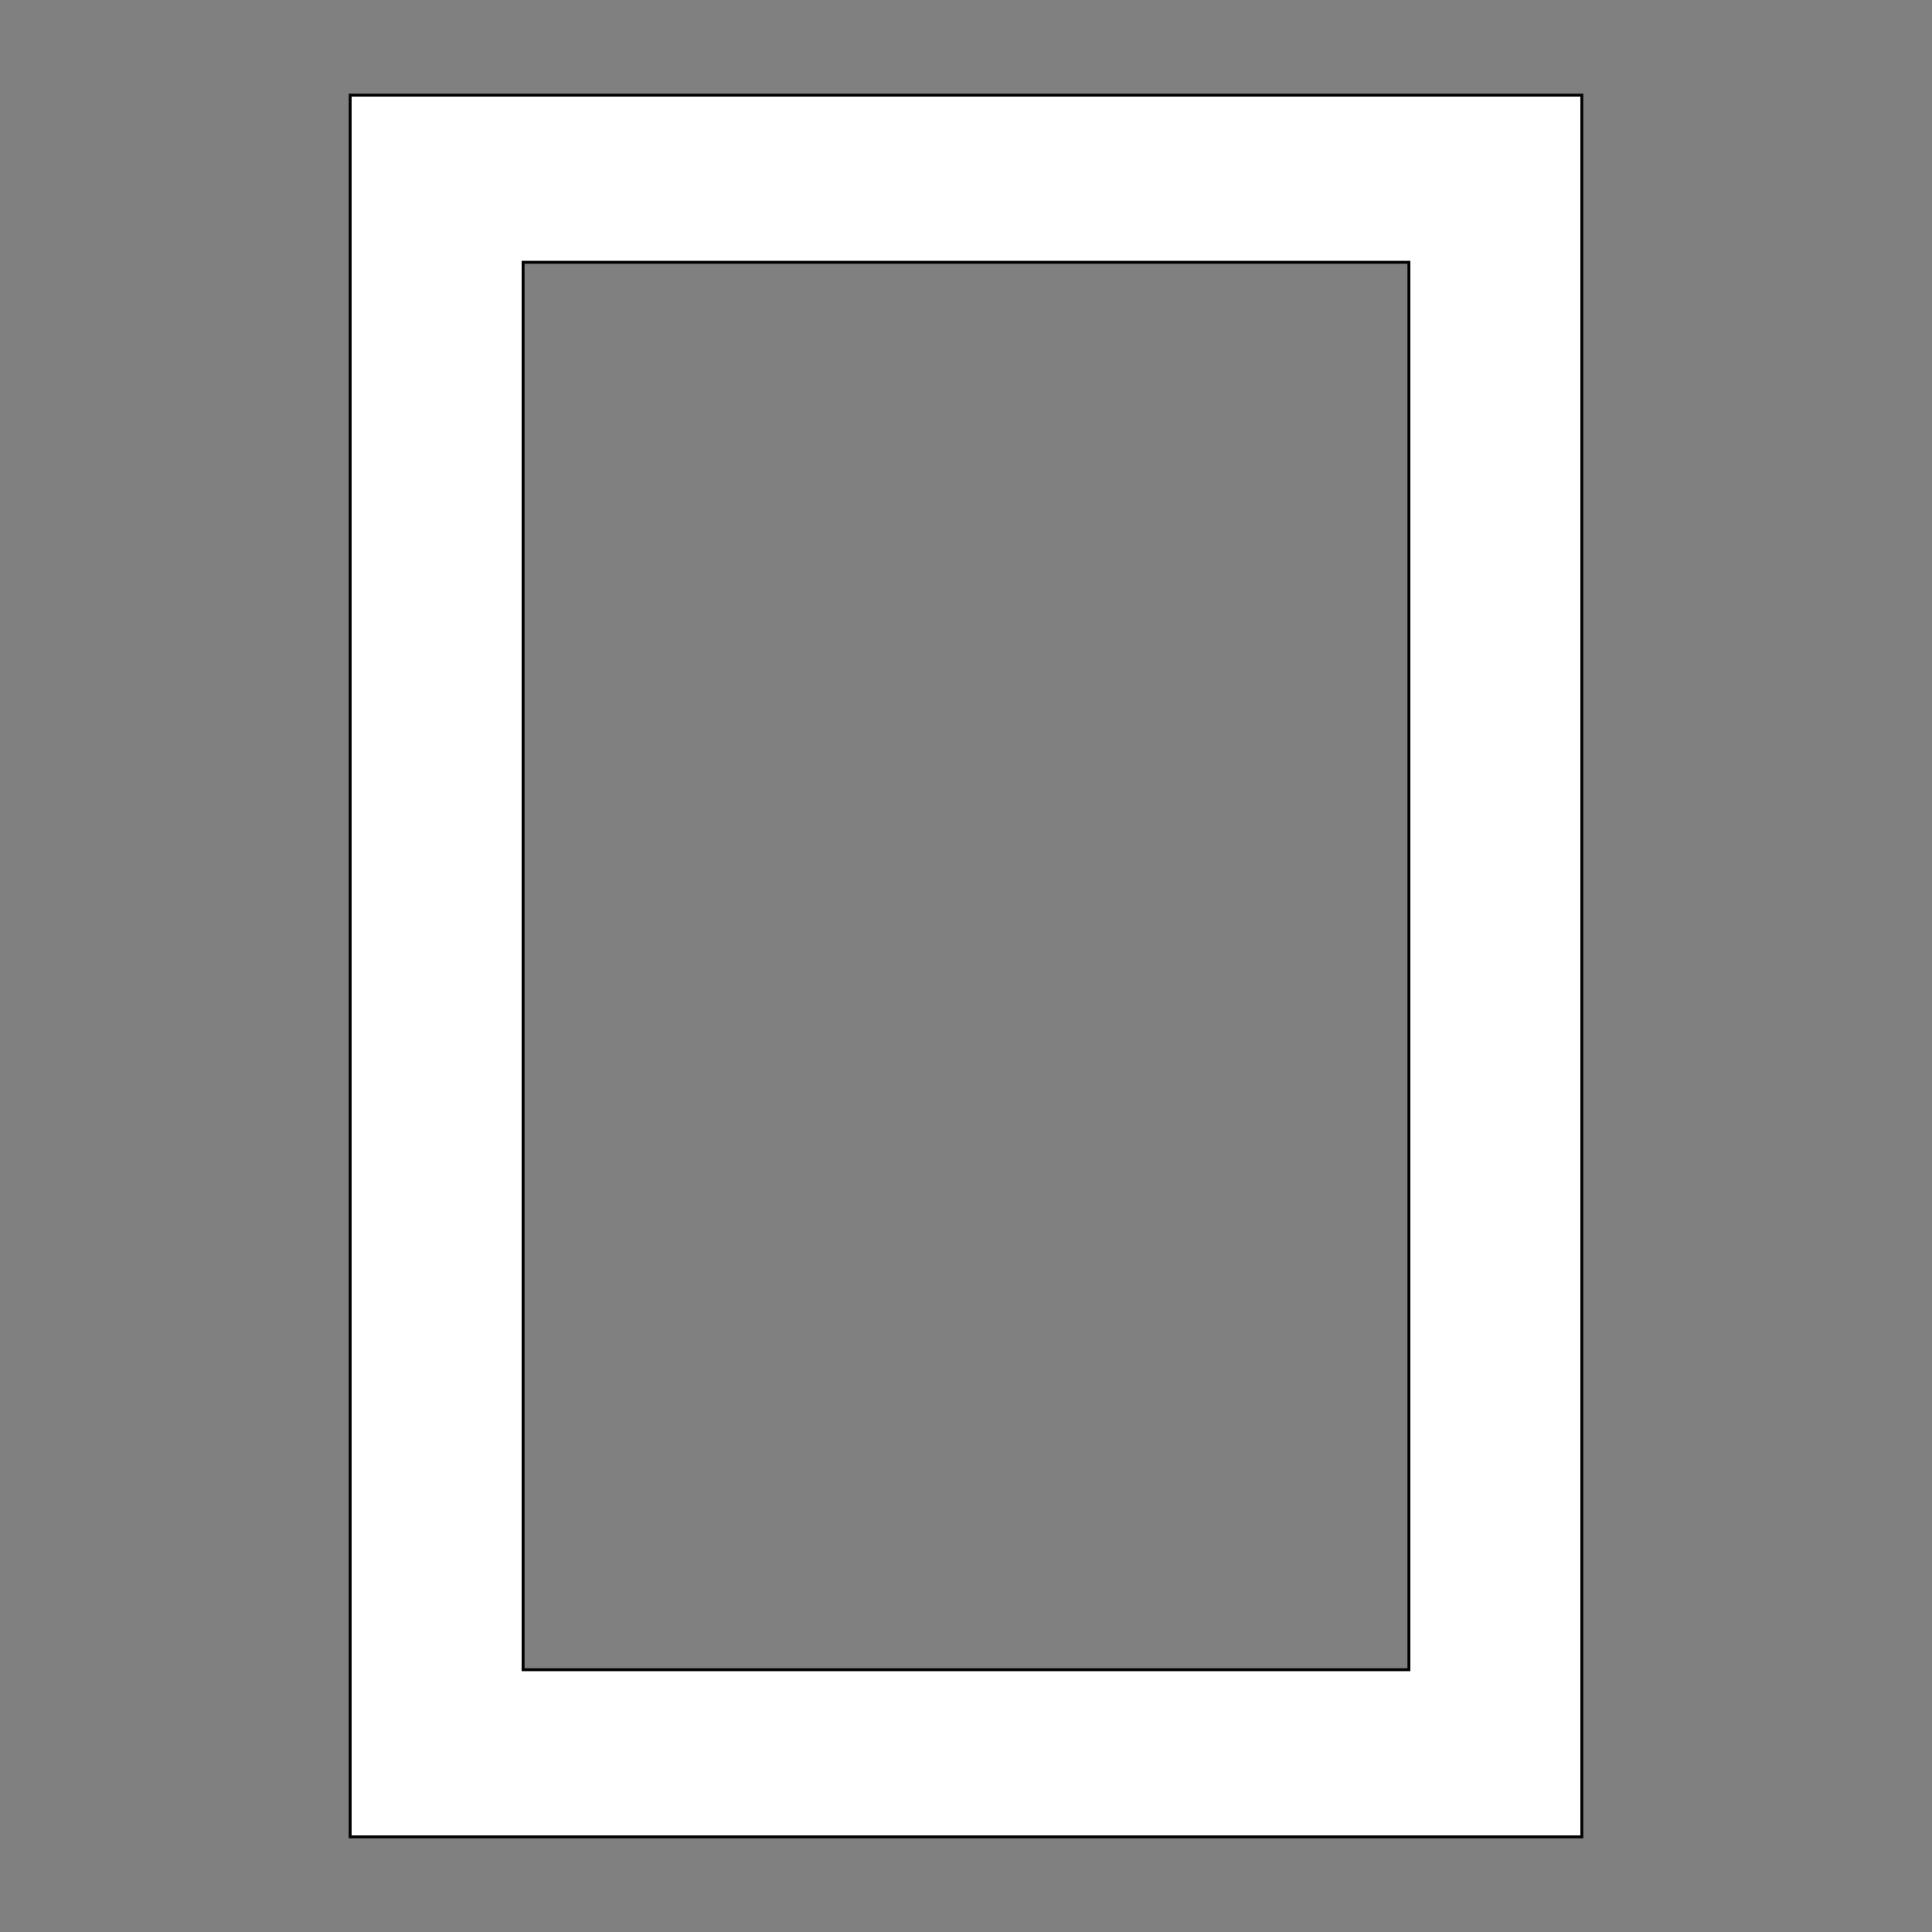
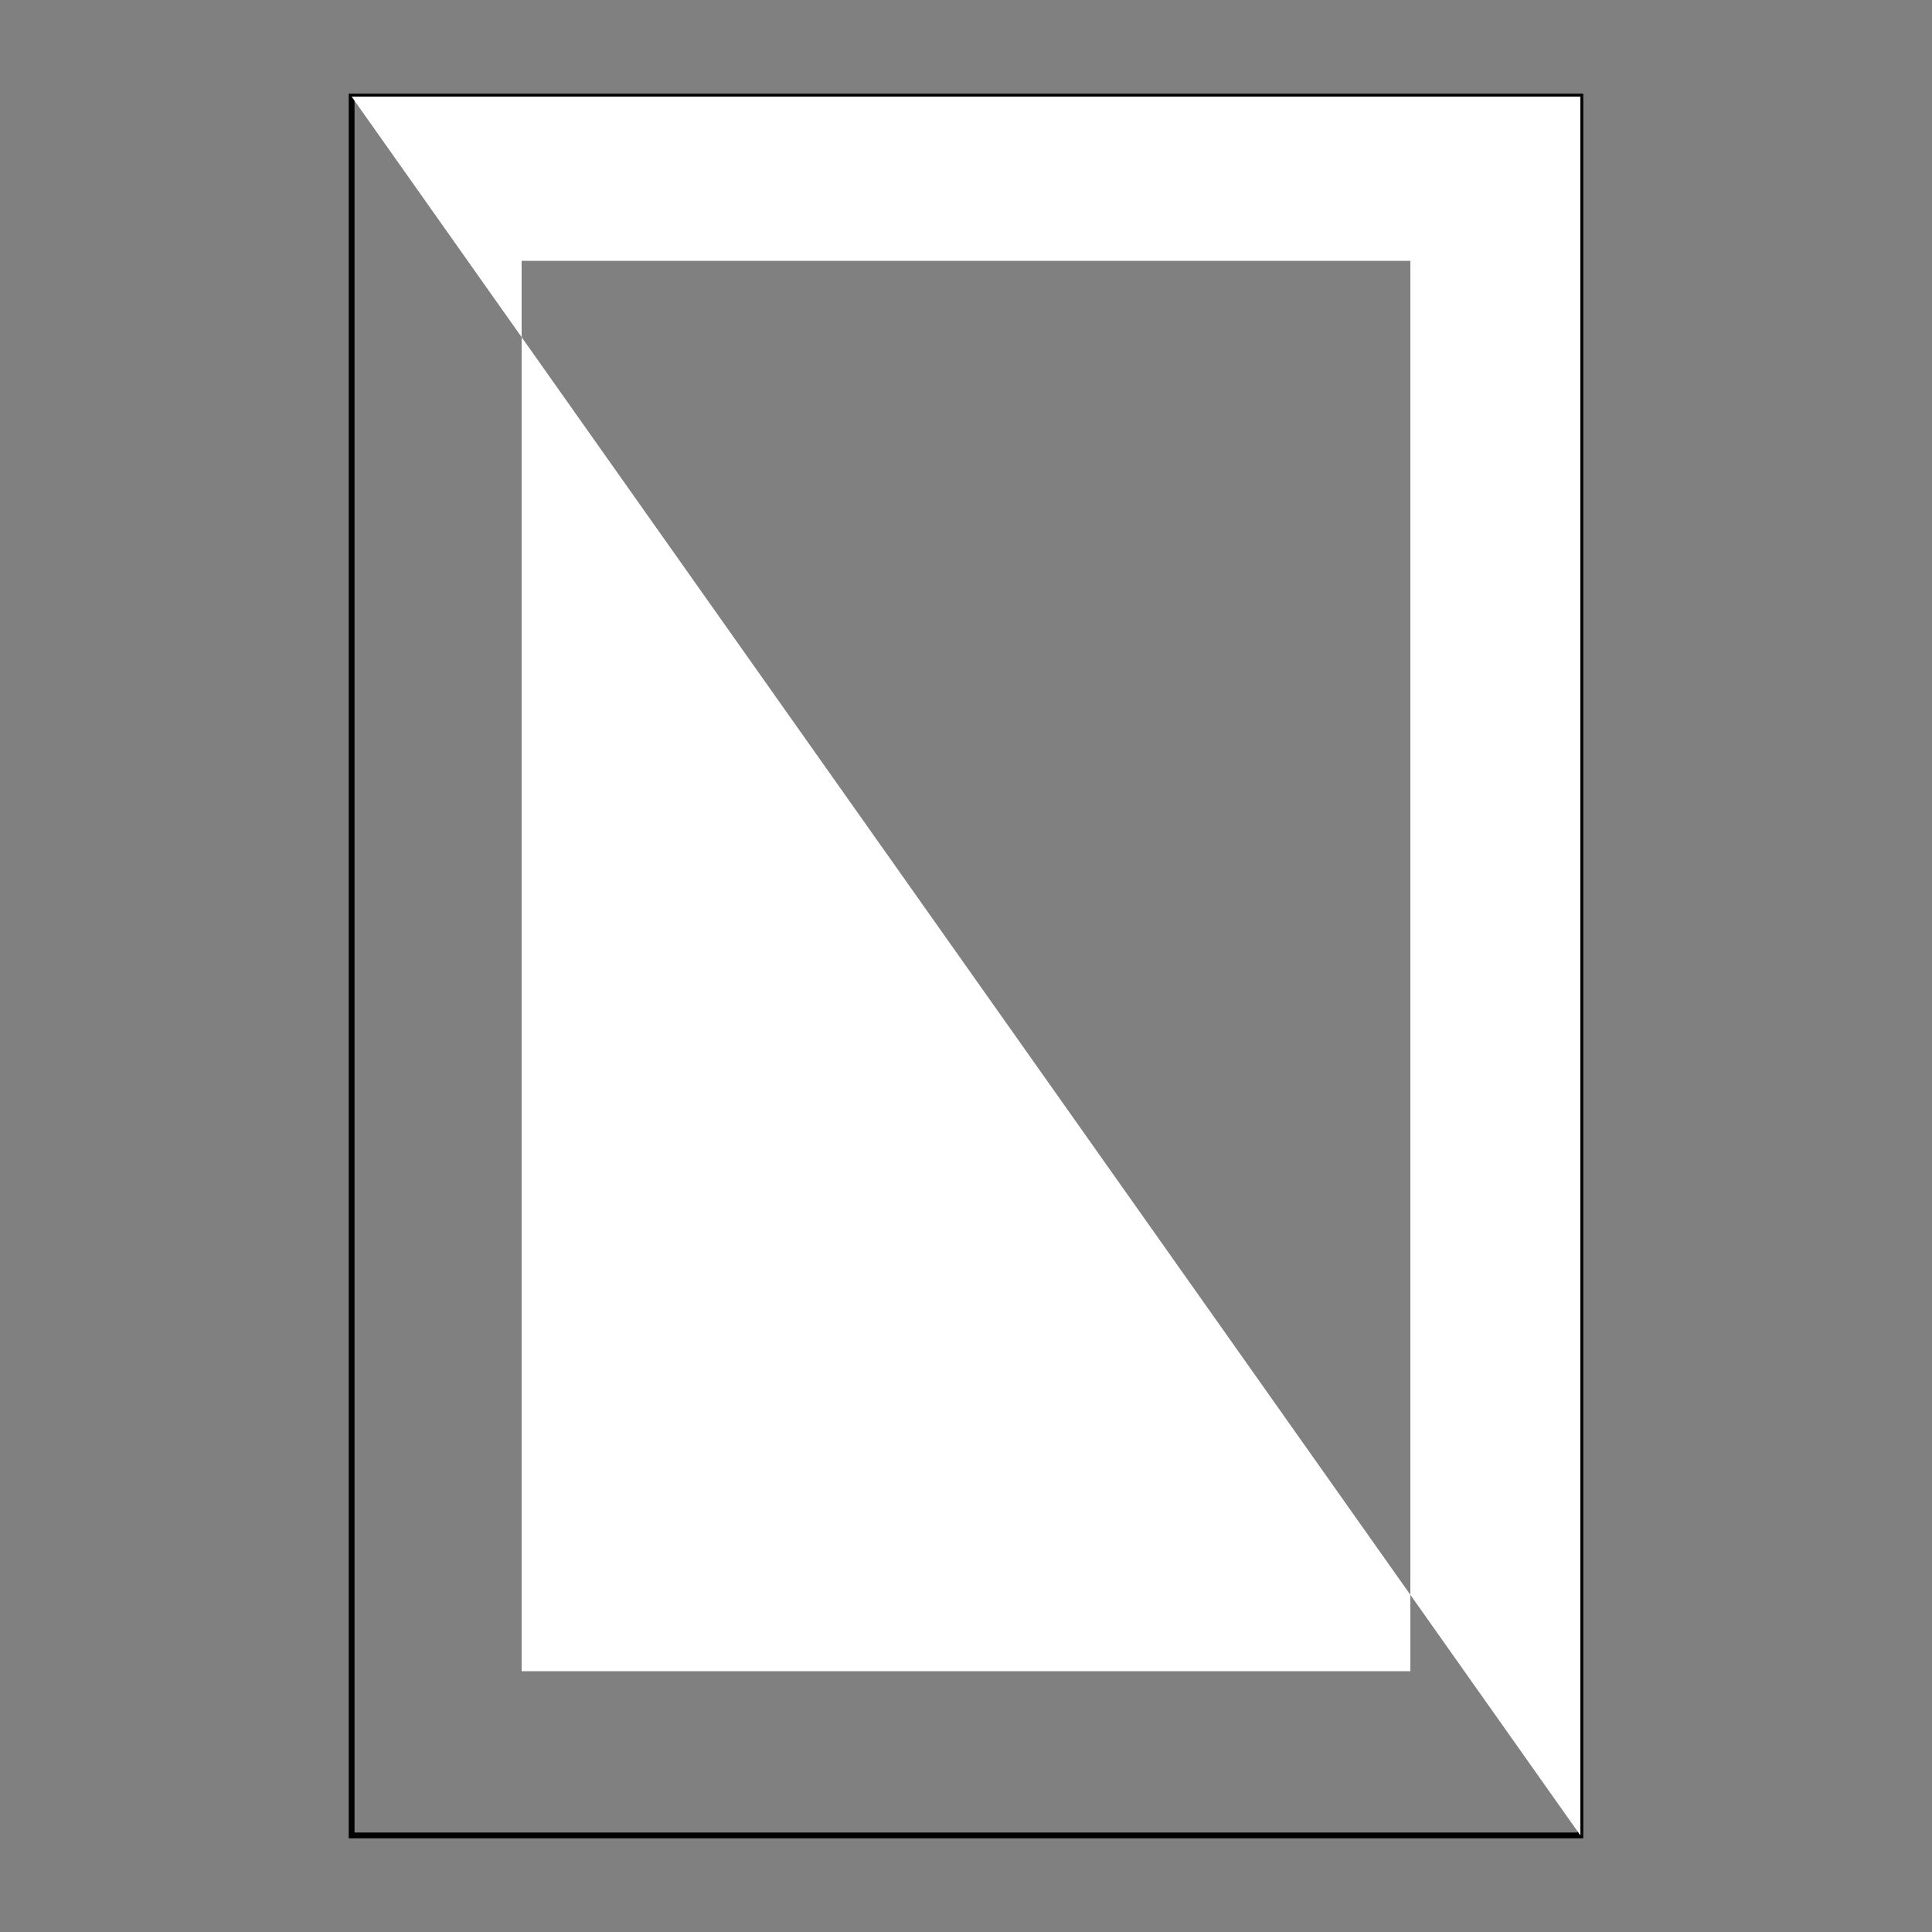
<svg xmlns="http://www.w3.org/2000/svg" width="1000" height="1000" shape-rendering="geometricPrecision">
  <rect width="100%" height="100%" fill="#808080" stroke="none" />
  <style>.outer {stroke: black; stroke-width: 3; vector-effect: non-scaling-stroke;}</style>
  <path d="M182 50 H818 V950 H182 Z" class="outer" fill="transparent" />
-   <path d="M270 135 H730 V865 H270 Z" class="outer" fill="transparent" />
-   <path d="M182 50 H818 V950 H182 Z M270 135 H730 V865 H270 Z" stroke="none" fill="#FFF" fill-rule="evenodd" />
+   <path d="M182 50 H818 V950 Z M270 135 H730 V865 H270 Z" stroke="none" fill="#FFF" fill-rule="evenodd" />
</svg>